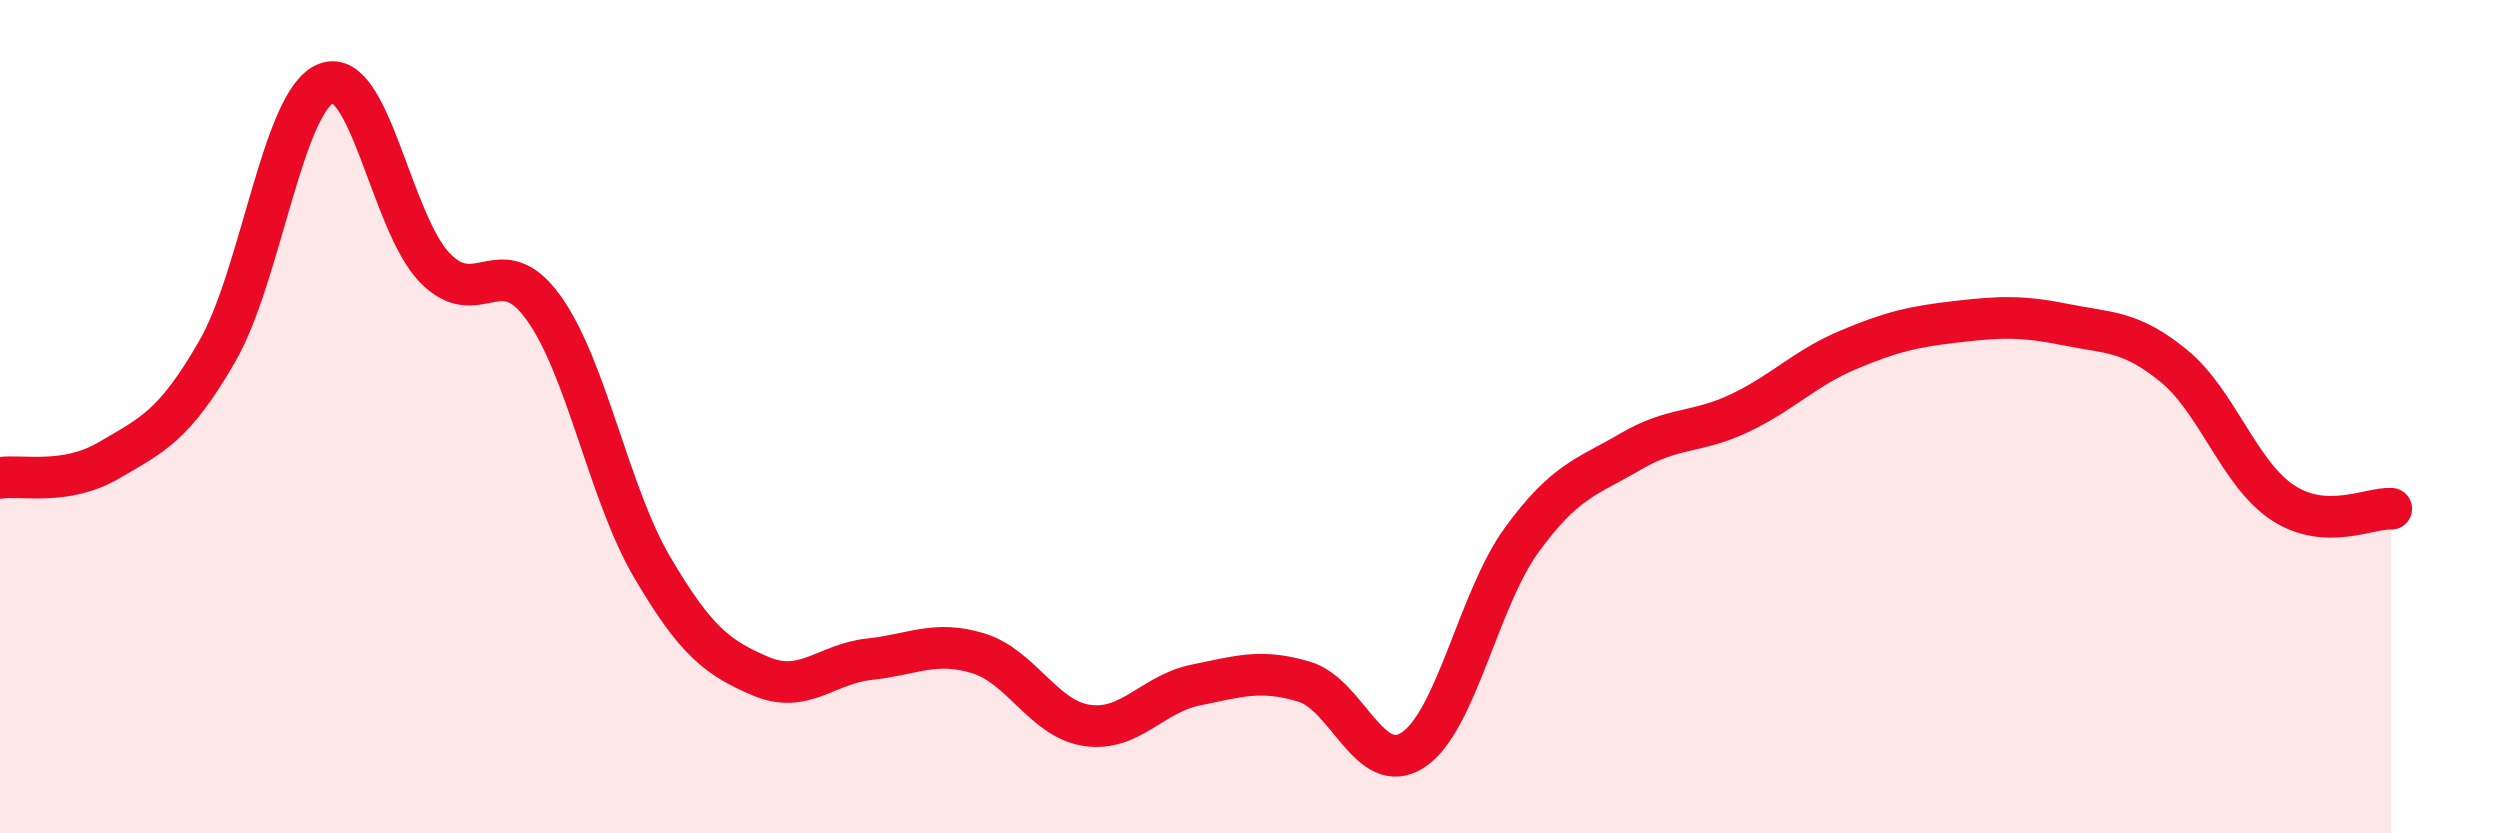
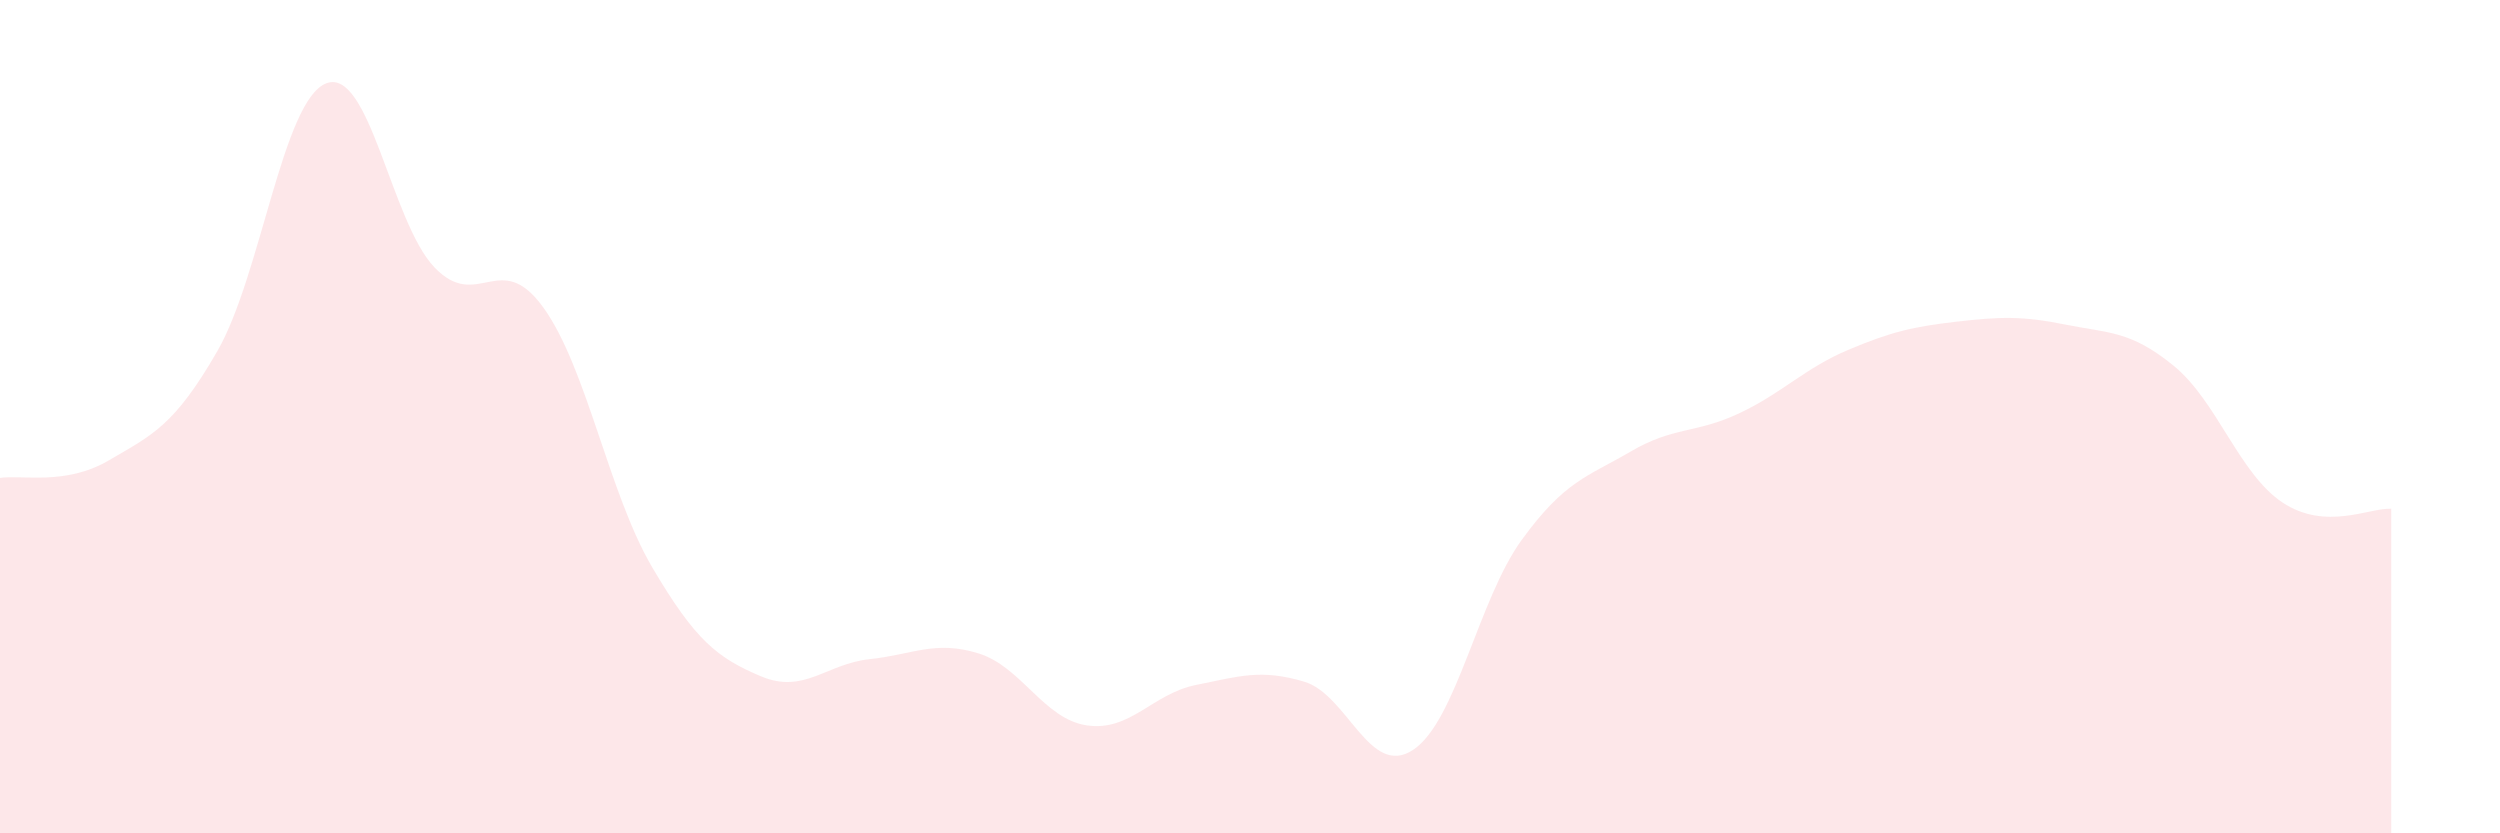
<svg xmlns="http://www.w3.org/2000/svg" width="60" height="20" viewBox="0 0 60 20">
  <path d="M 0,11.47 C 0.52,11.39 1.57,11.66 2.61,11.05 C 3.65,10.44 4.18,10.23 5.22,8.42 C 6.26,6.61 6.79,2.4 7.83,2 C 8.87,1.6 9.39,5.34 10.43,6.42 C 11.47,7.5 12,5.94 13.04,7.38 C 14.08,8.82 14.61,11.84 15.65,13.61 C 16.69,15.38 17.22,15.79 18.26,16.23 C 19.3,16.67 19.83,15.93 20.87,15.82 C 21.91,15.71 22.44,15.36 23.48,15.68 C 24.52,16 25.05,17.26 26.09,17.41 C 27.13,17.56 27.66,16.65 28.7,16.44 C 29.74,16.23 30.26,16.05 31.3,16.36 C 32.34,16.67 32.87,18.68 33.91,18 C 34.95,17.32 35.48,14.39 36.52,12.96 C 37.56,11.53 38.09,11.45 39.13,10.84 C 40.17,10.23 40.7,10.41 41.74,9.92 C 42.78,9.43 43.31,8.84 44.35,8.4 C 45.39,7.96 45.92,7.84 46.96,7.72 C 48,7.6 48.53,7.58 49.57,7.79 C 50.61,8 51.13,7.93 52.17,8.78 C 53.21,9.63 53.74,11.37 54.78,12.06 C 55.82,12.75 56.87,12.18 57.39,12.21L57.39 20L0 20Z" fill="#EB0A25" opacity="0.1" stroke-linecap="round" stroke-linejoin="round" />
-   <path d="M 0,11.47 C 0.52,11.39 1.57,11.66 2.61,11.05 C 3.65,10.44 4.18,10.23 5.22,8.42 C 6.26,6.61 6.79,2.4 7.83,2 C 8.87,1.6 9.39,5.34 10.43,6.42 C 11.47,7.5 12,5.94 13.04,7.38 C 14.08,8.82 14.61,11.84 15.65,13.61 C 16.69,15.38 17.22,15.79 18.26,16.23 C 19.3,16.67 19.83,15.93 20.87,15.82 C 21.91,15.71 22.44,15.36 23.48,15.68 C 24.52,16 25.05,17.26 26.09,17.41 C 27.13,17.56 27.66,16.65 28.7,16.44 C 29.74,16.23 30.26,16.05 31.3,16.36 C 32.34,16.67 32.87,18.68 33.91,18 C 34.95,17.32 35.48,14.39 36.52,12.96 C 37.56,11.53 38.09,11.45 39.13,10.84 C 40.17,10.23 40.7,10.41 41.74,9.92 C 42.78,9.43 43.31,8.84 44.35,8.4 C 45.39,7.96 45.92,7.84 46.96,7.72 C 48,7.6 48.53,7.58 49.57,7.79 C 50.61,8 51.13,7.93 52.17,8.78 C 53.21,9.63 53.74,11.37 54.78,12.06 C 55.82,12.75 56.87,12.18 57.39,12.21" stroke="#EB0A25" stroke-width="1" fill="none" stroke-linecap="round" stroke-linejoin="round" />
</svg>